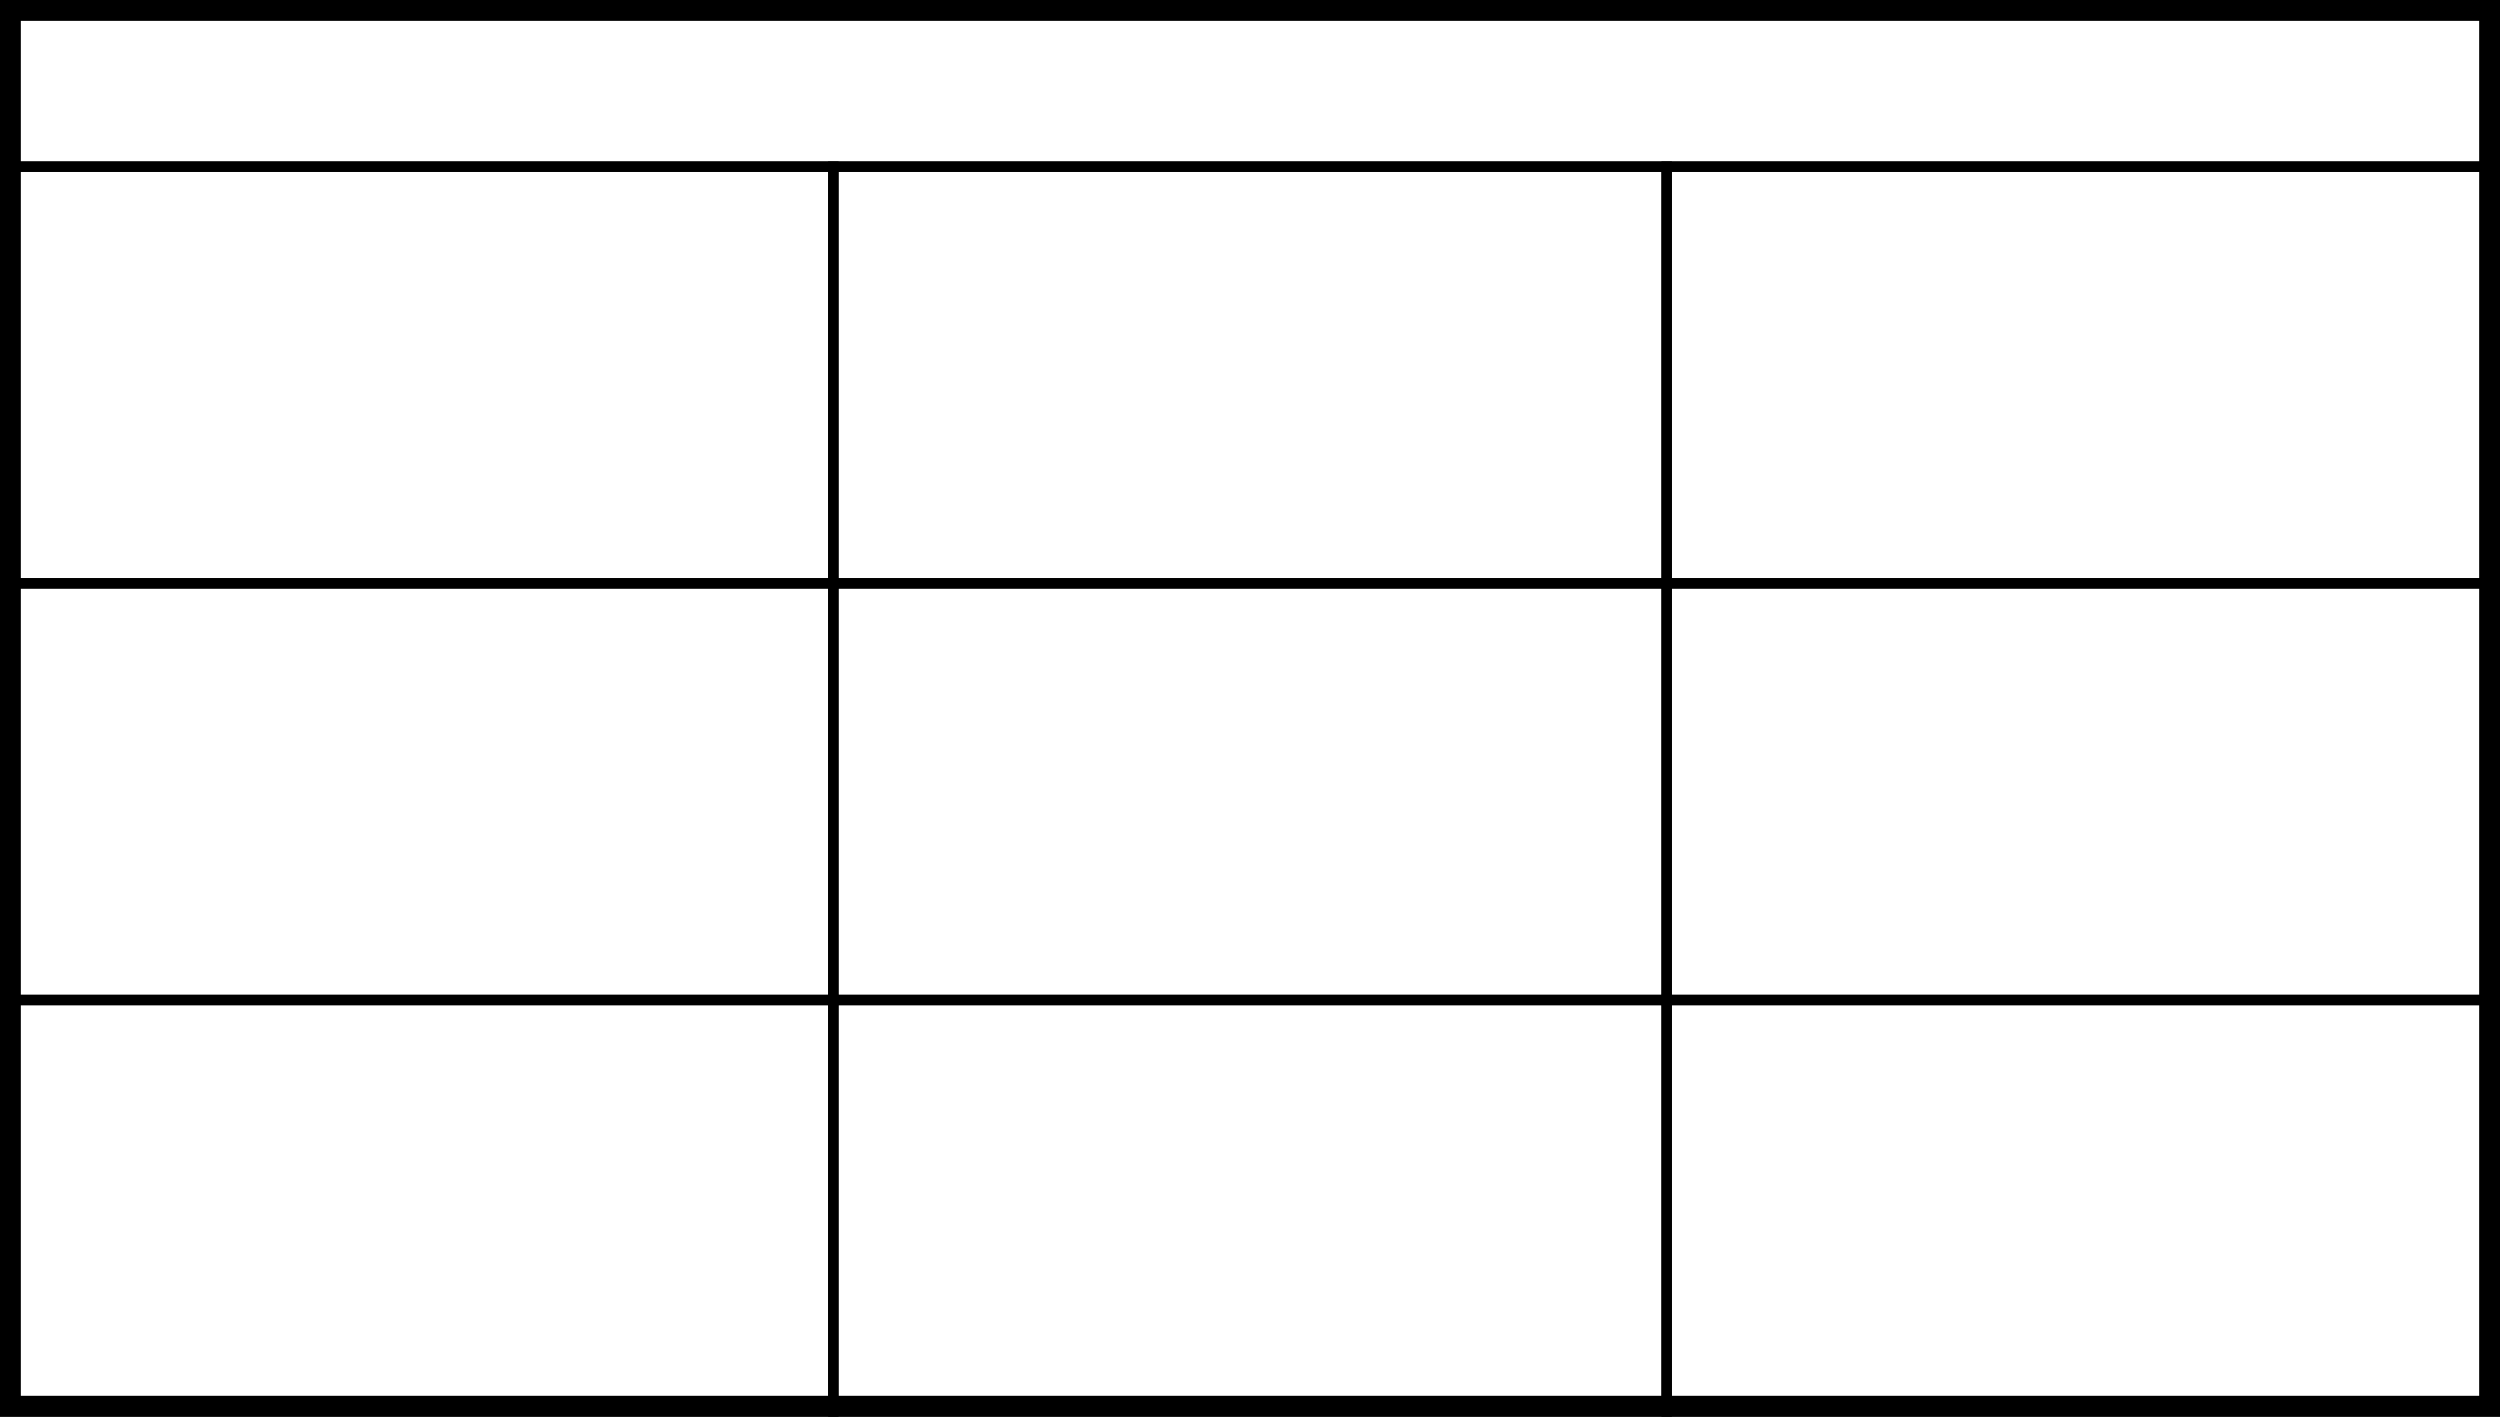
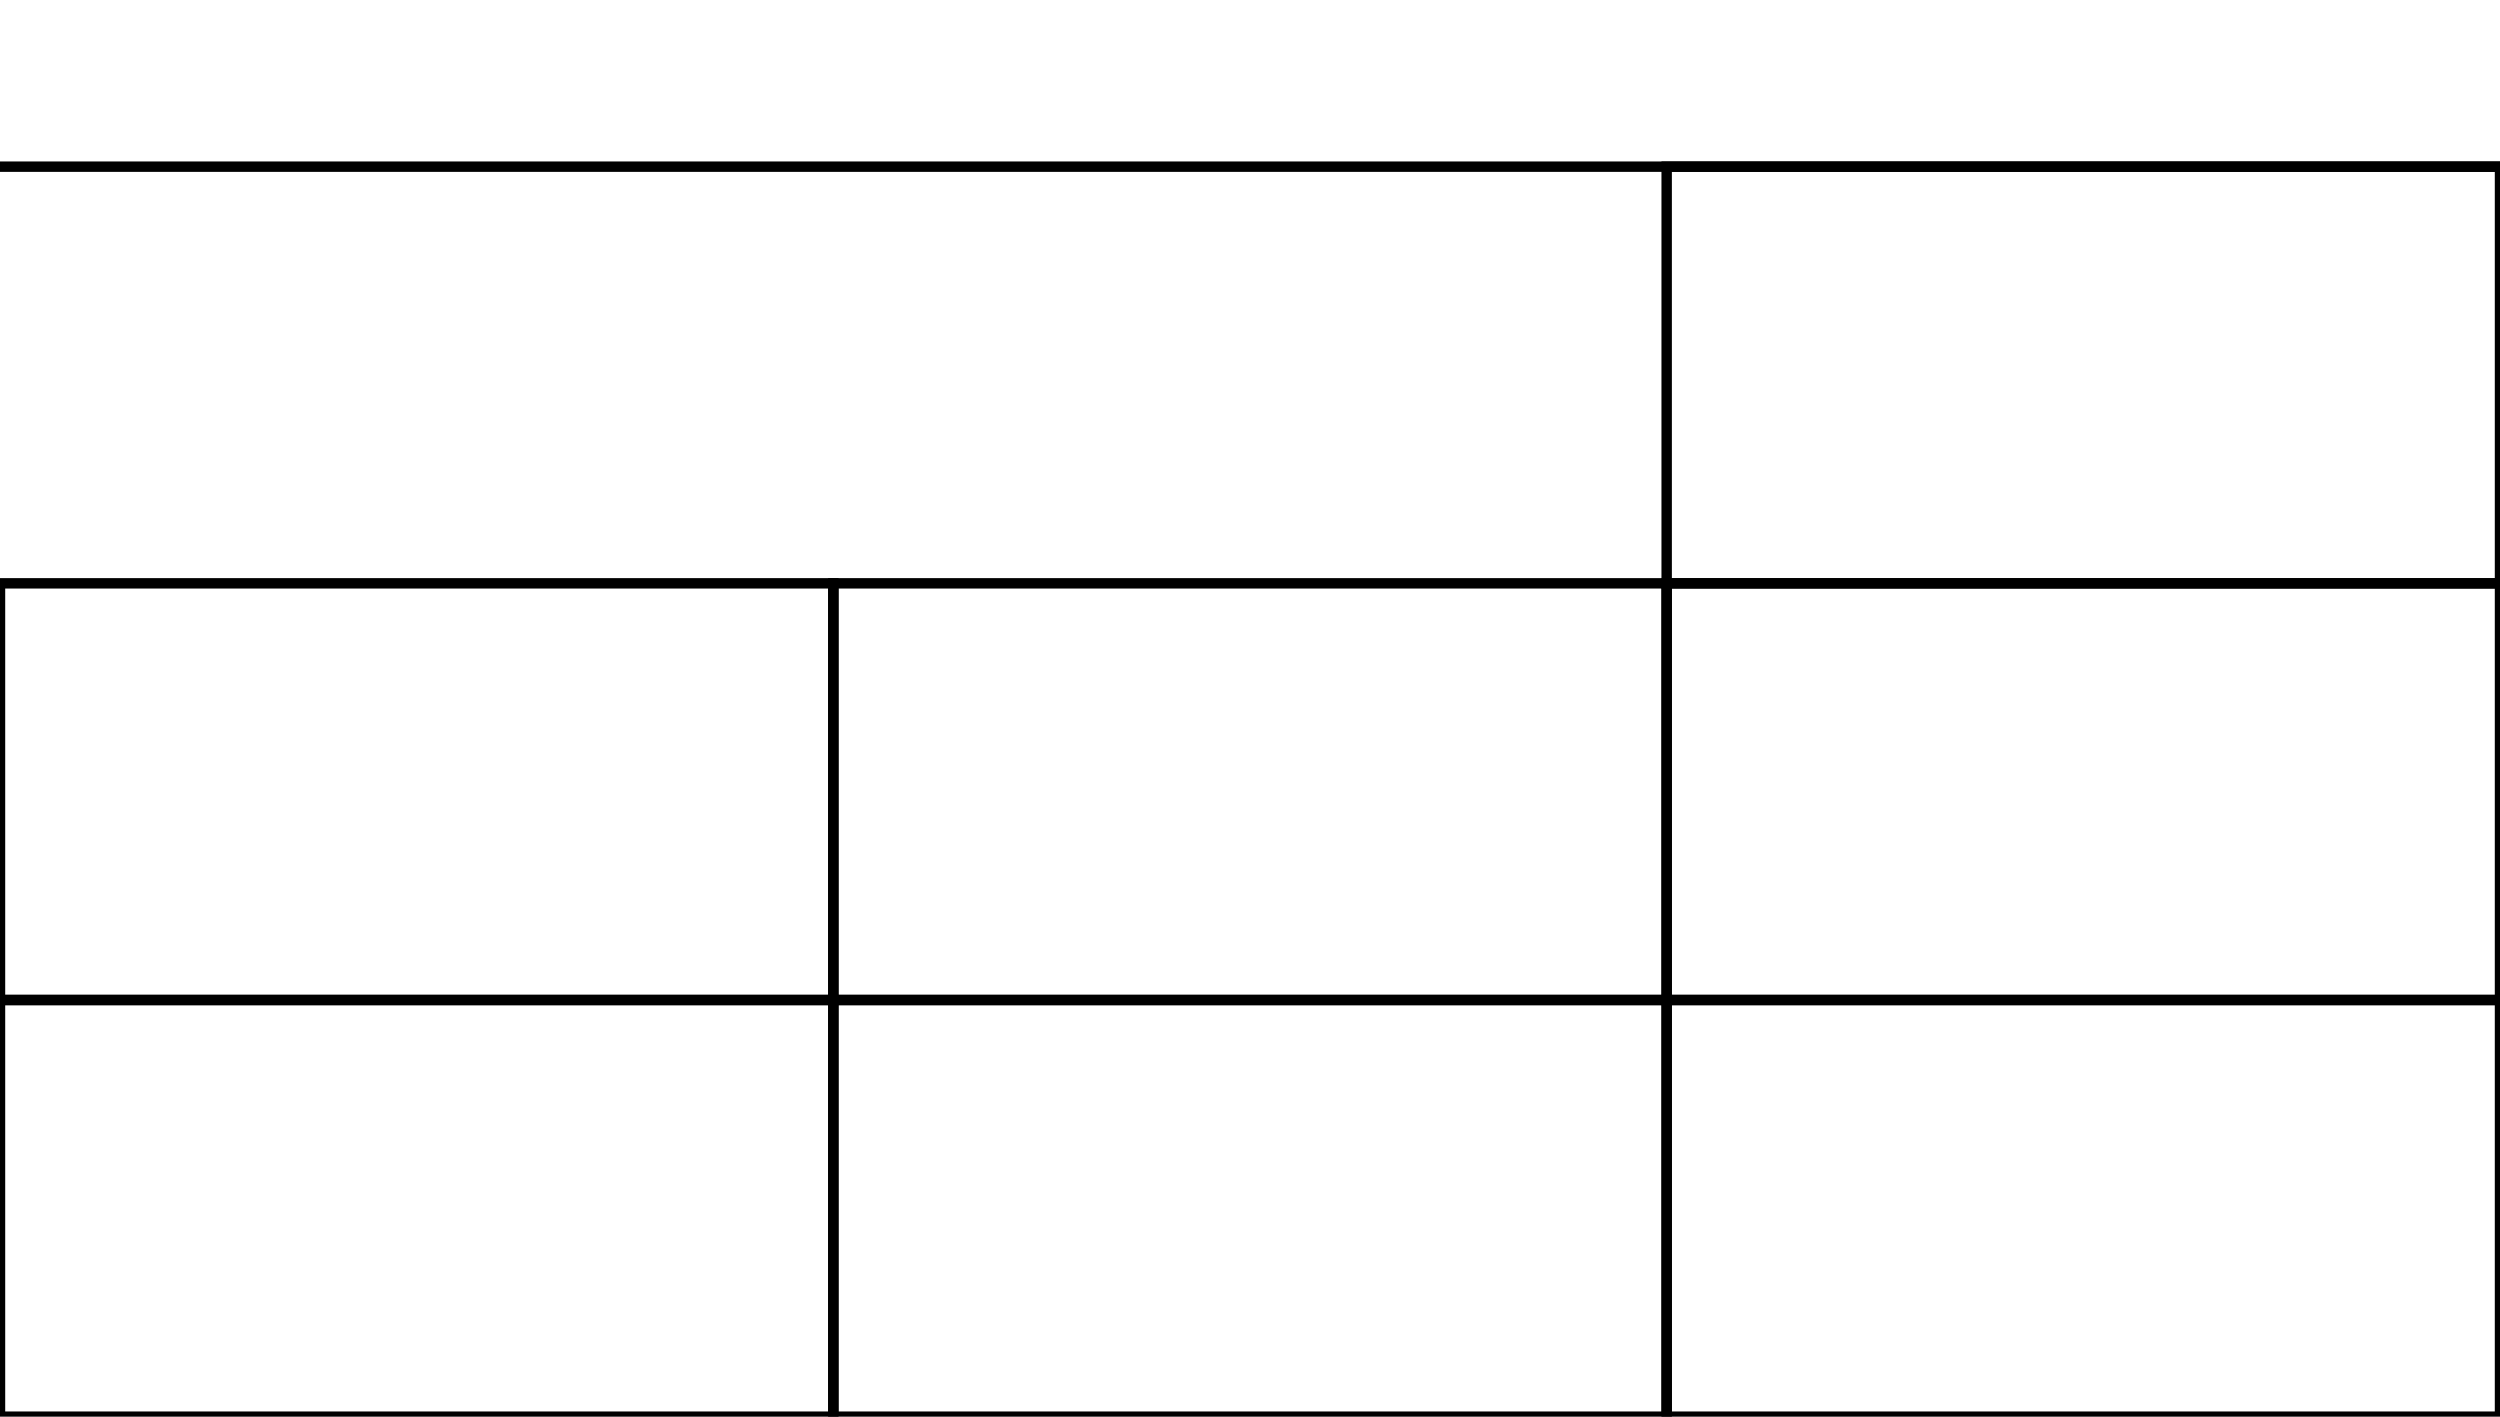
<svg xmlns="http://www.w3.org/2000/svg" viewBox="0 0 240 136">
  <g id="icon-examples" fill="none" fill-rule="evenodd">
-     <polygon stroke="currentColor" stroke-width="2" points="1 1 239 1 239 135 1 135" />
-     <polygon stroke="currentColor" points="0 16 80 16 80 56 0 56" />
-     <polygon stroke="currentColor" points="80 16 160 16 160 56 80 56" />
    <polygon stroke="currentColor" points="160 16 240 16 240 56 160 56" />
    <polygon stroke="currentColor" points="0 56 80 56 80 96 0 96" />
    <polygon stroke="currentColor" points="80 56 160 56 160 96 80 96" />
    <polygon stroke="currentColor" points="160 56 240 56 240 96 160 96" />
    <polygon stroke="currentColor" points="0 96 80 96 80 136 0 136" />
    <polygon stroke="currentColor" points="80 96 160 96 160 136 80 136" />
    <polygon stroke="currentColor" points="160 96 240 96 240 136 160 136" />
    <path stroke="currentColor" d="M0 16h240" />
  </g>
</svg>